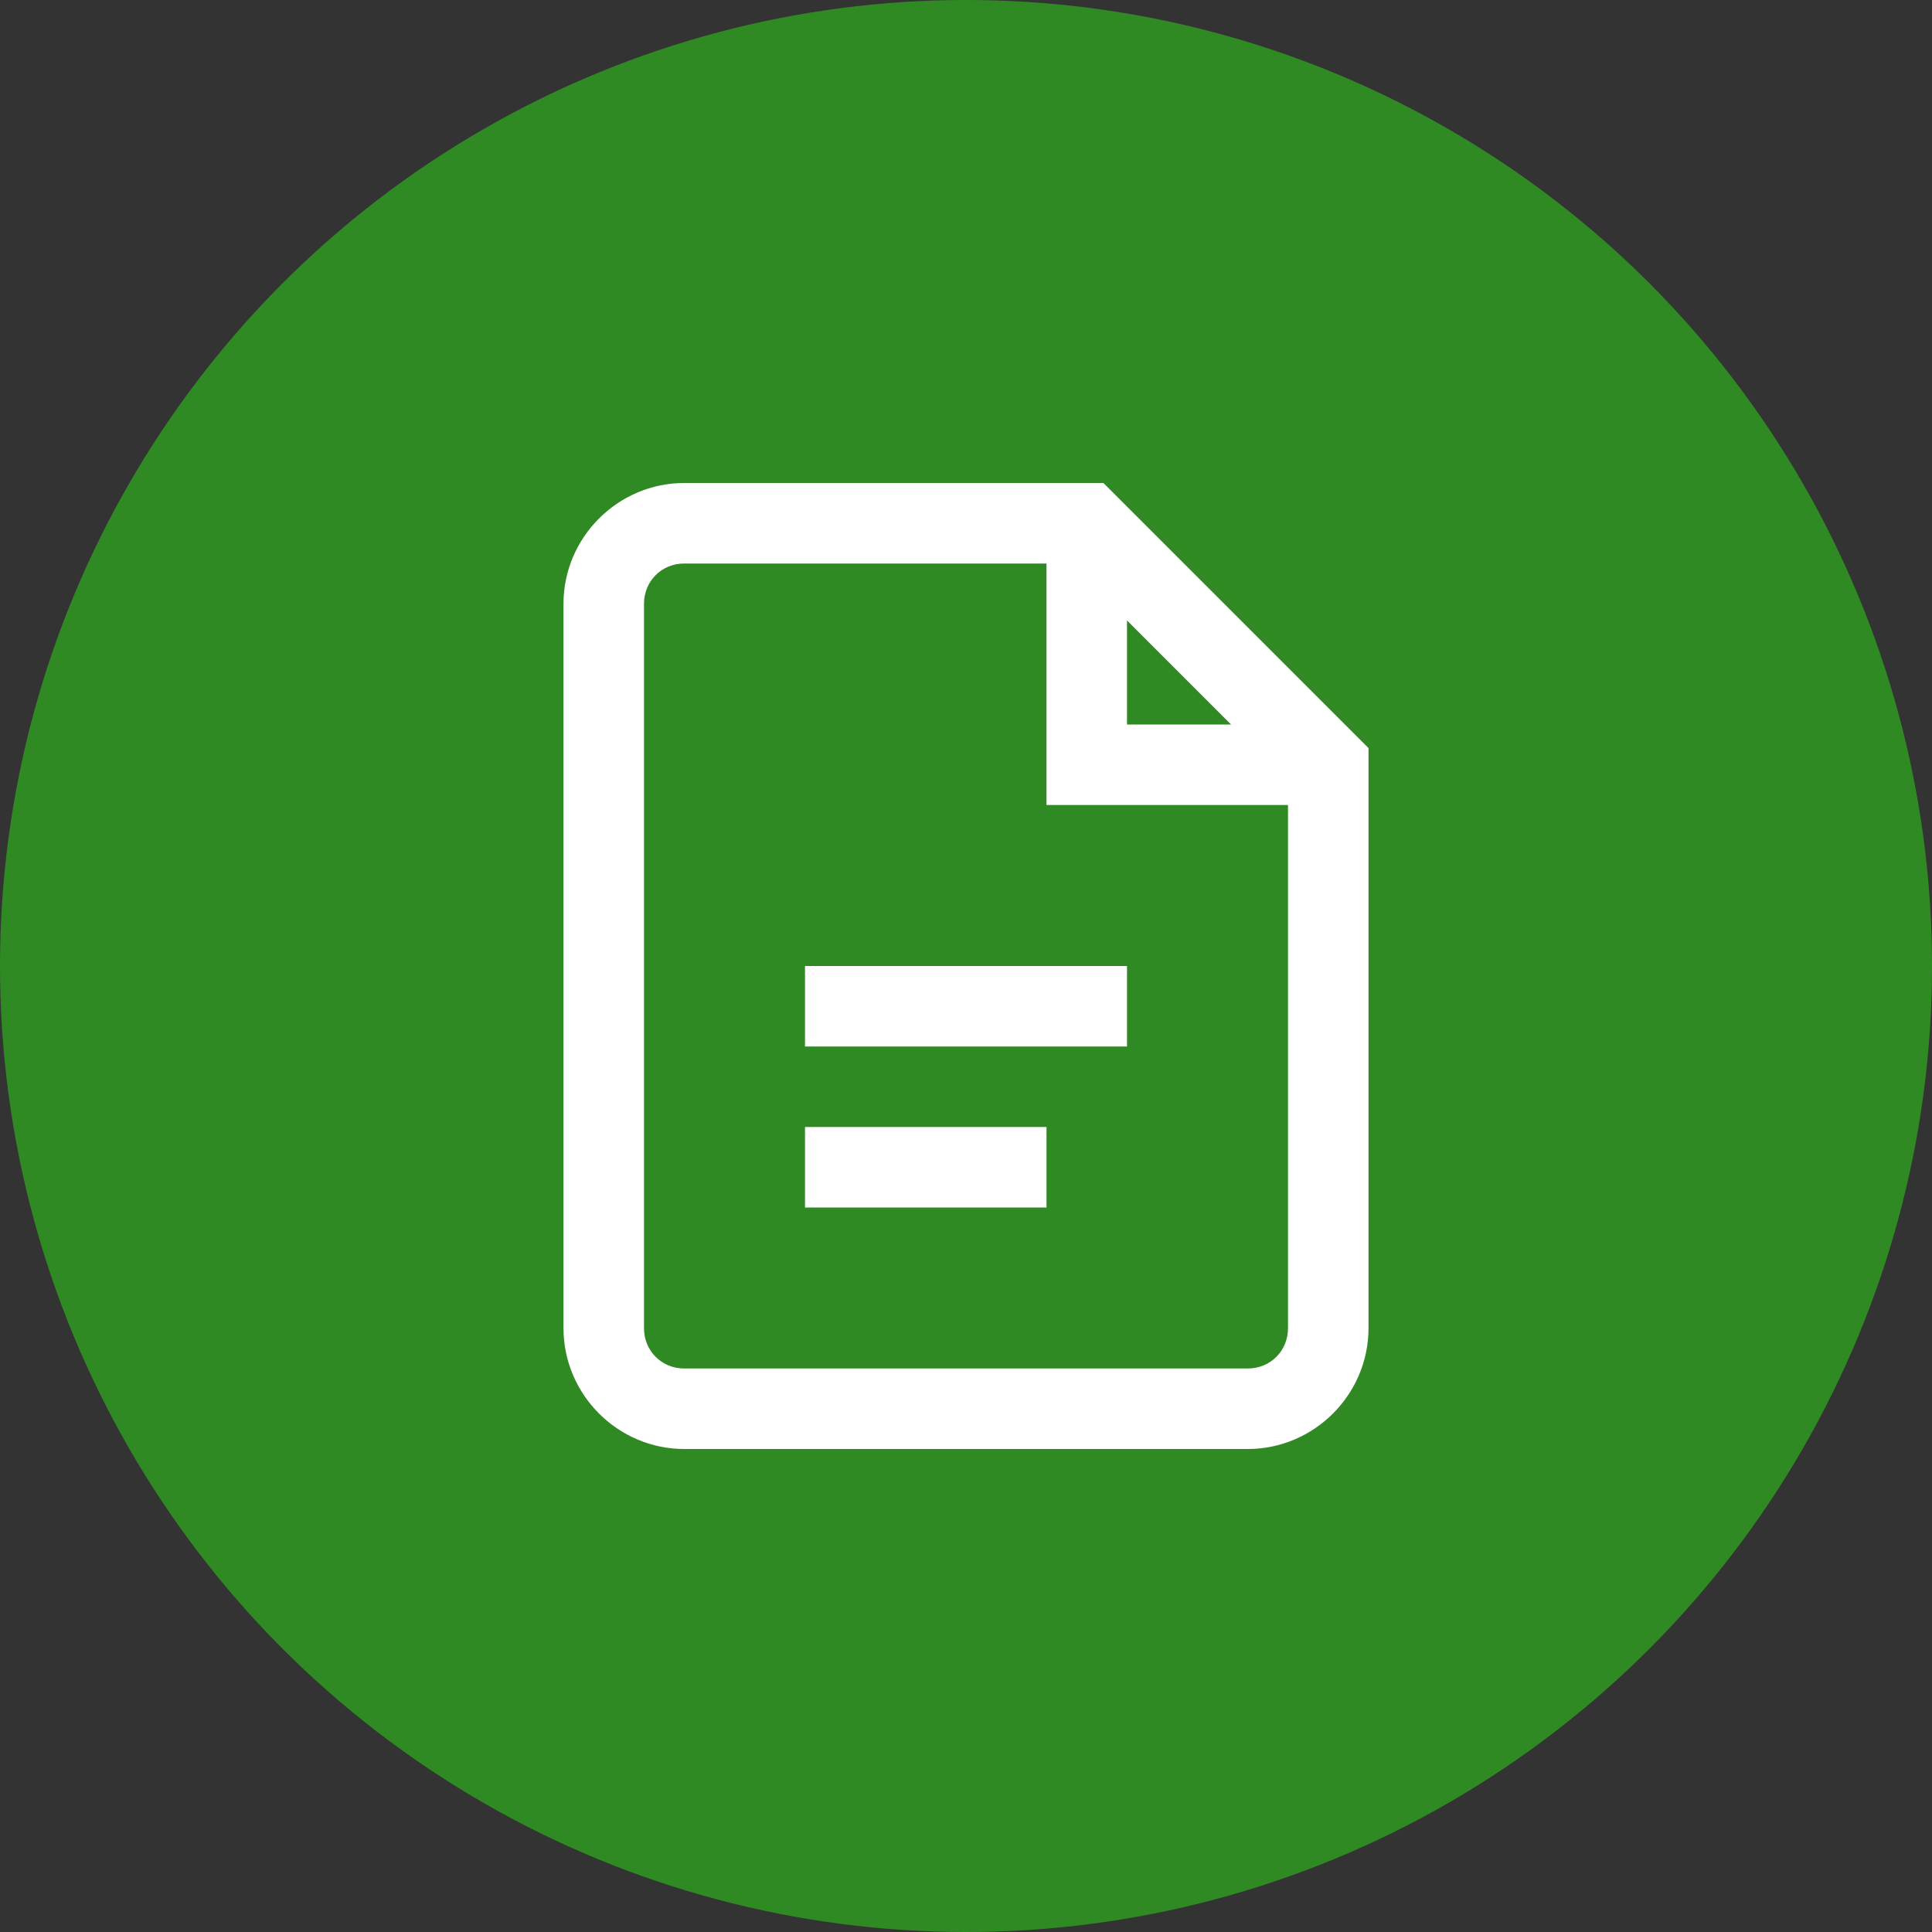
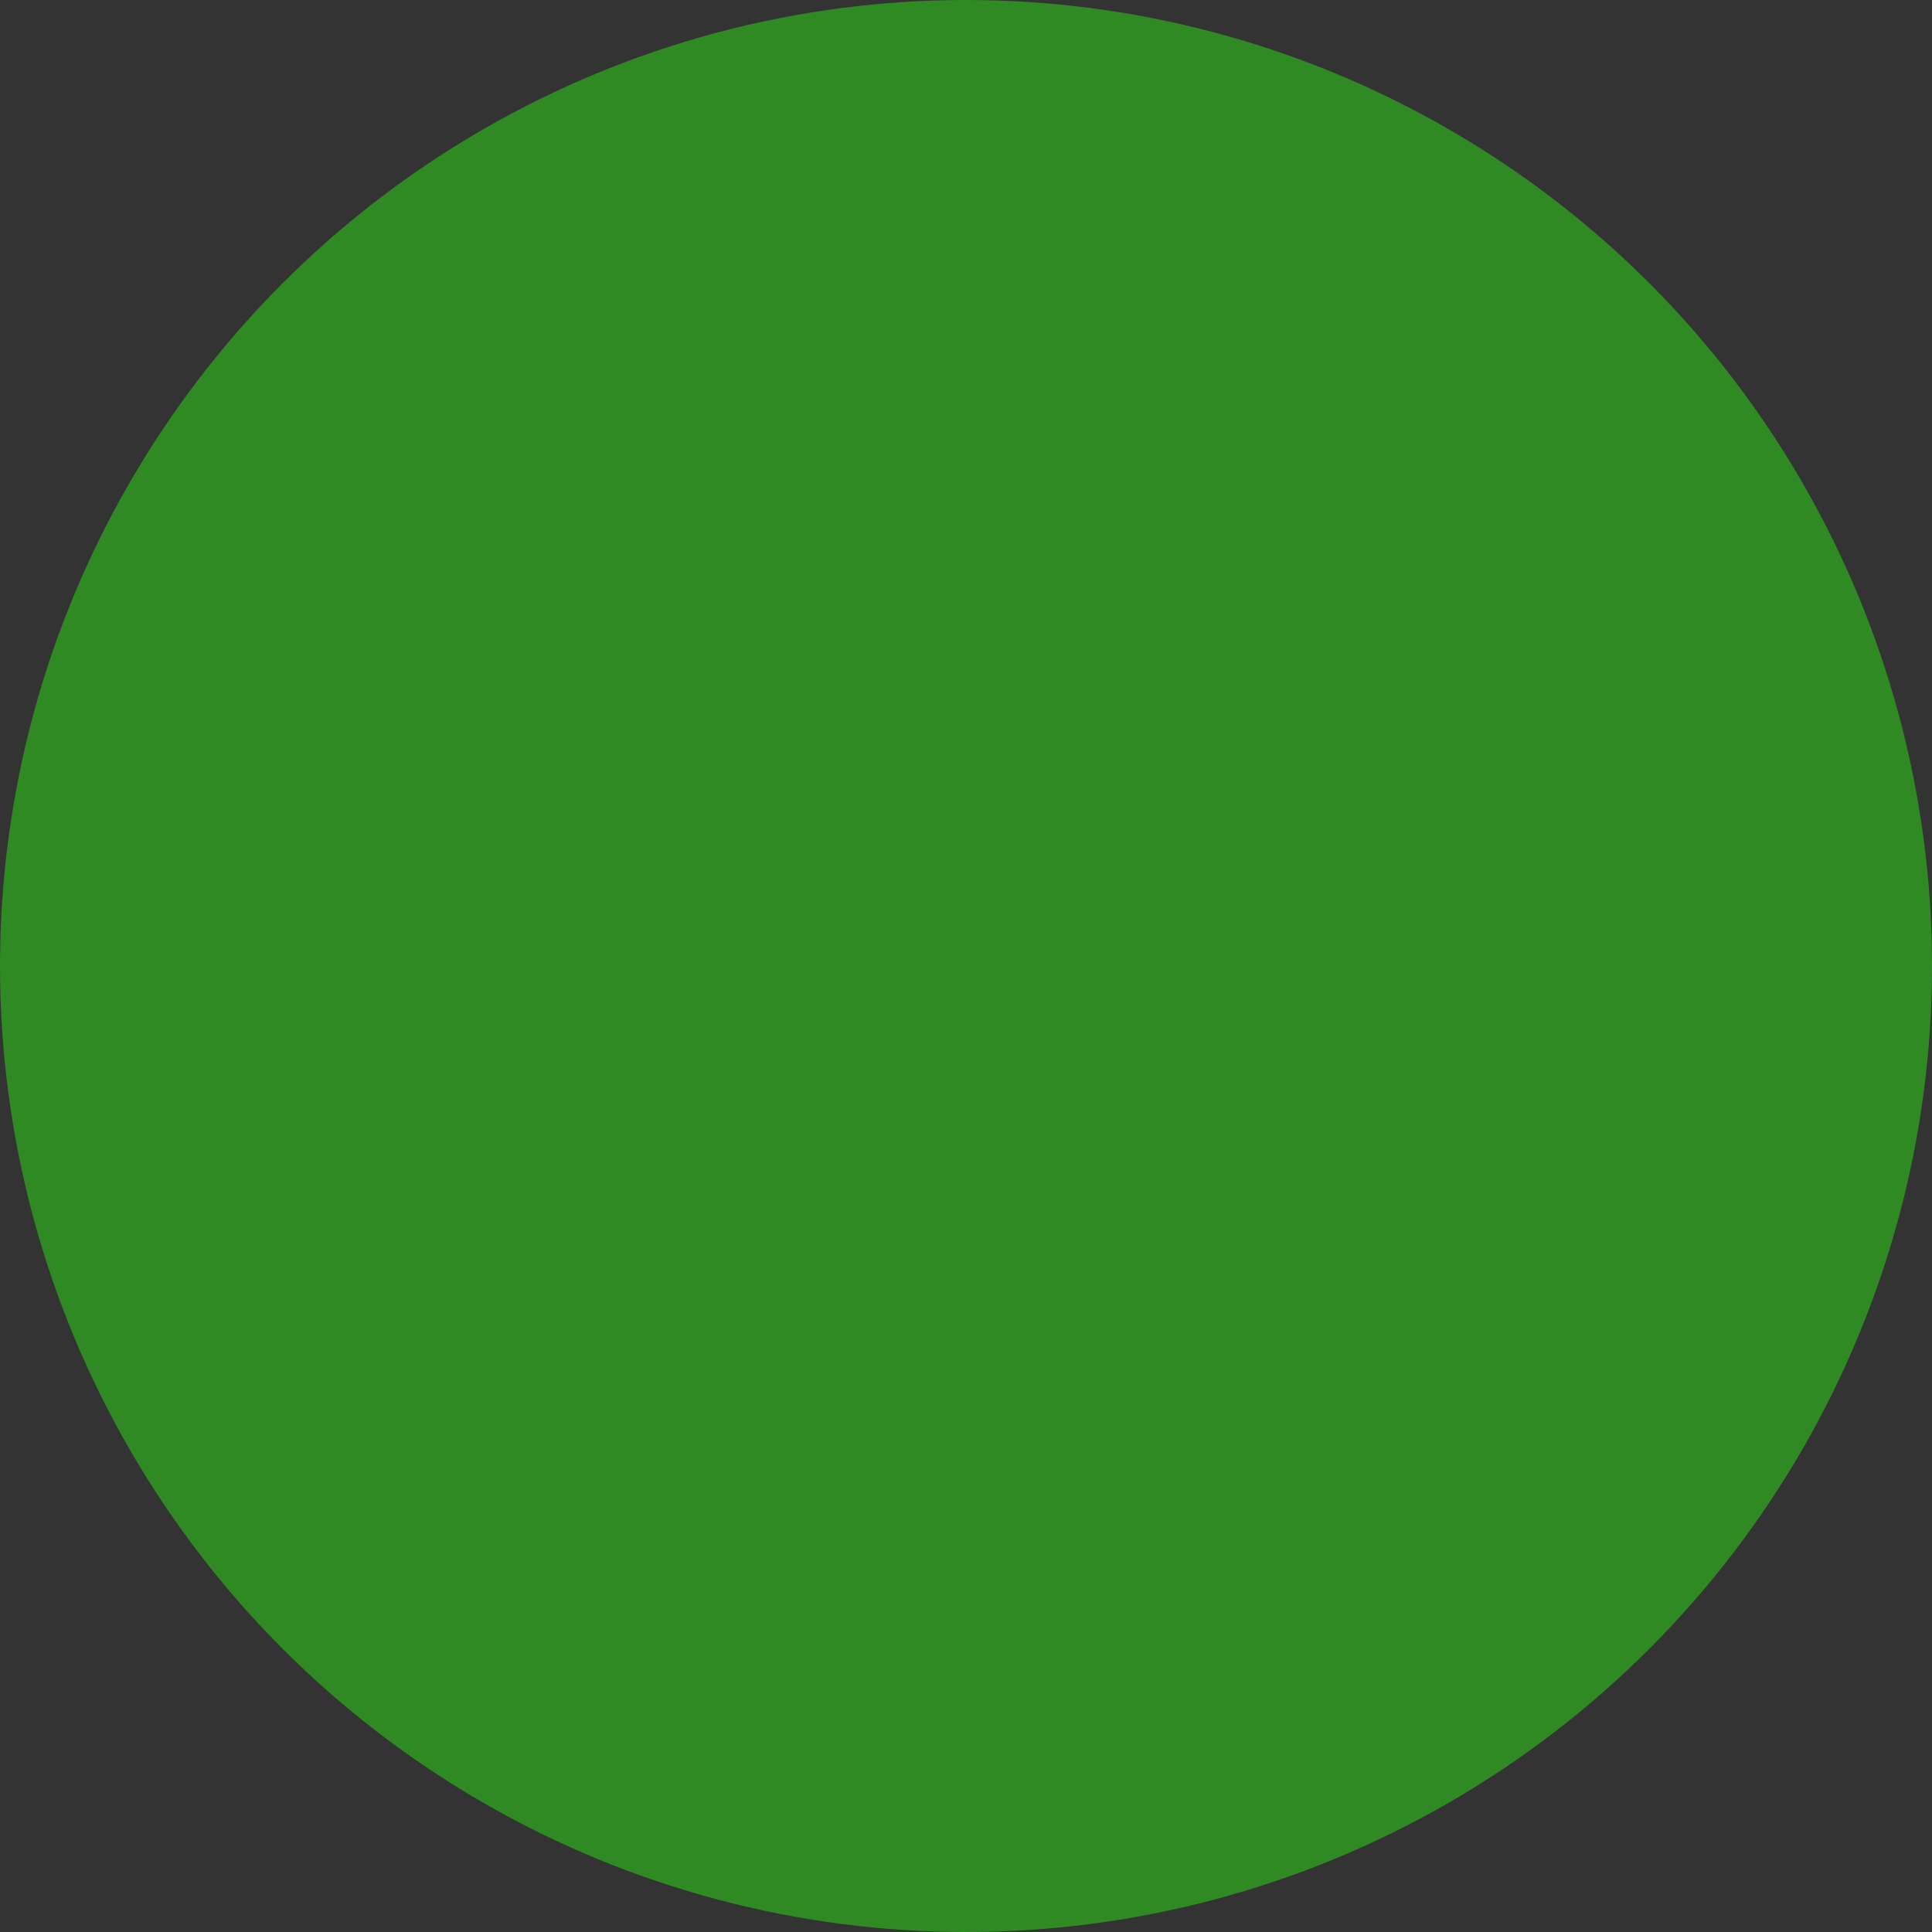
<svg xmlns="http://www.w3.org/2000/svg" width="24" height="24" viewBox="0 0 24 24" fill="none">
  <rect x="0" y="0" width="24" height="24" fill="#333333" stroke="none" />
  <circle cx="12" cy="12" r="12" fill="#308A24" />
-   <path d="M8.5 6C7.676 6 7 6.676 7 7.5V16.5C7 17.324 7.676 18 8.5 18H15.5C16.324 18 17 17.324 17 16.5V9.293L13.707 6H8.5ZM8.5 7H13V10H16V16.5C16 16.781 15.781 17 15.5 17H8.5C8.219 17 8 16.781 8 16.5V7.5C8 7.219 8.219 7 8.5 7ZM14 7.707L15.293 9H14V7.707ZM10 12V13H14V12H10ZM10 14V15H13V14H10Z" fill="white" />
</svg>